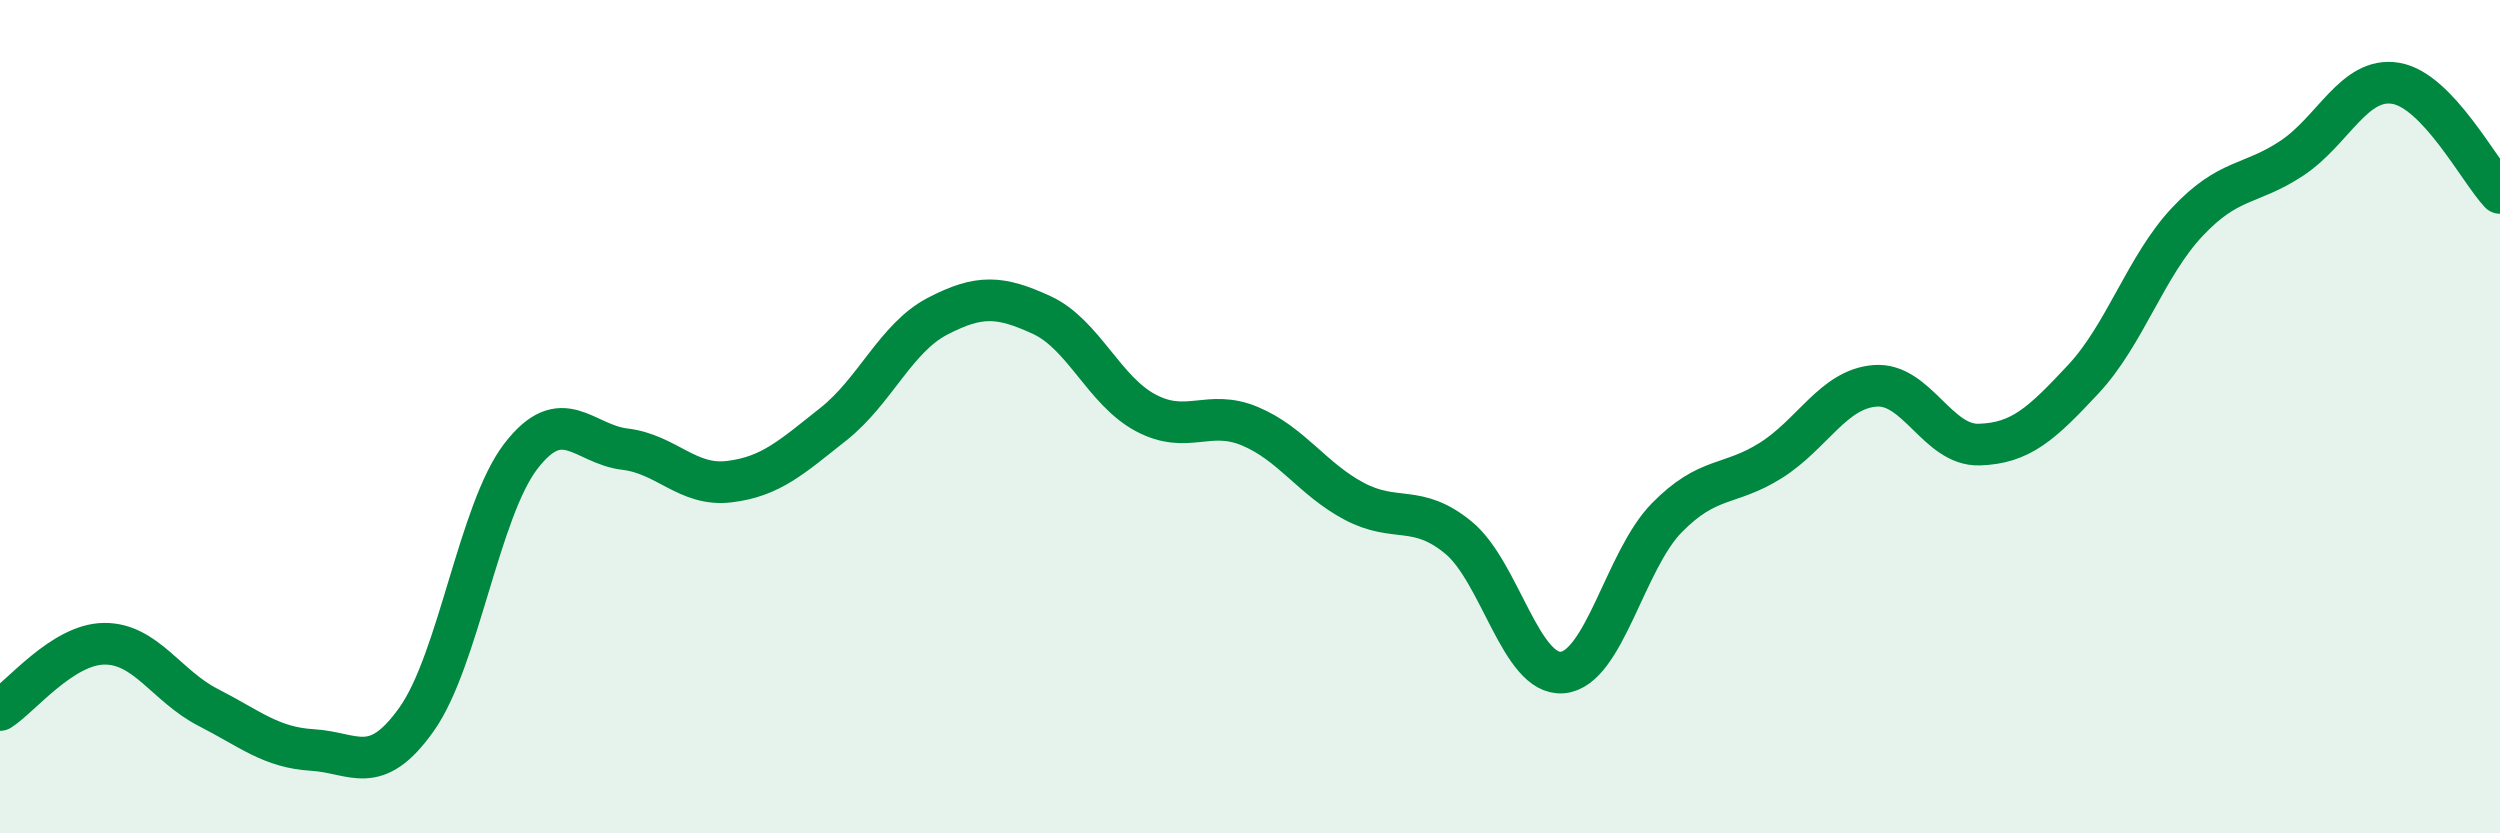
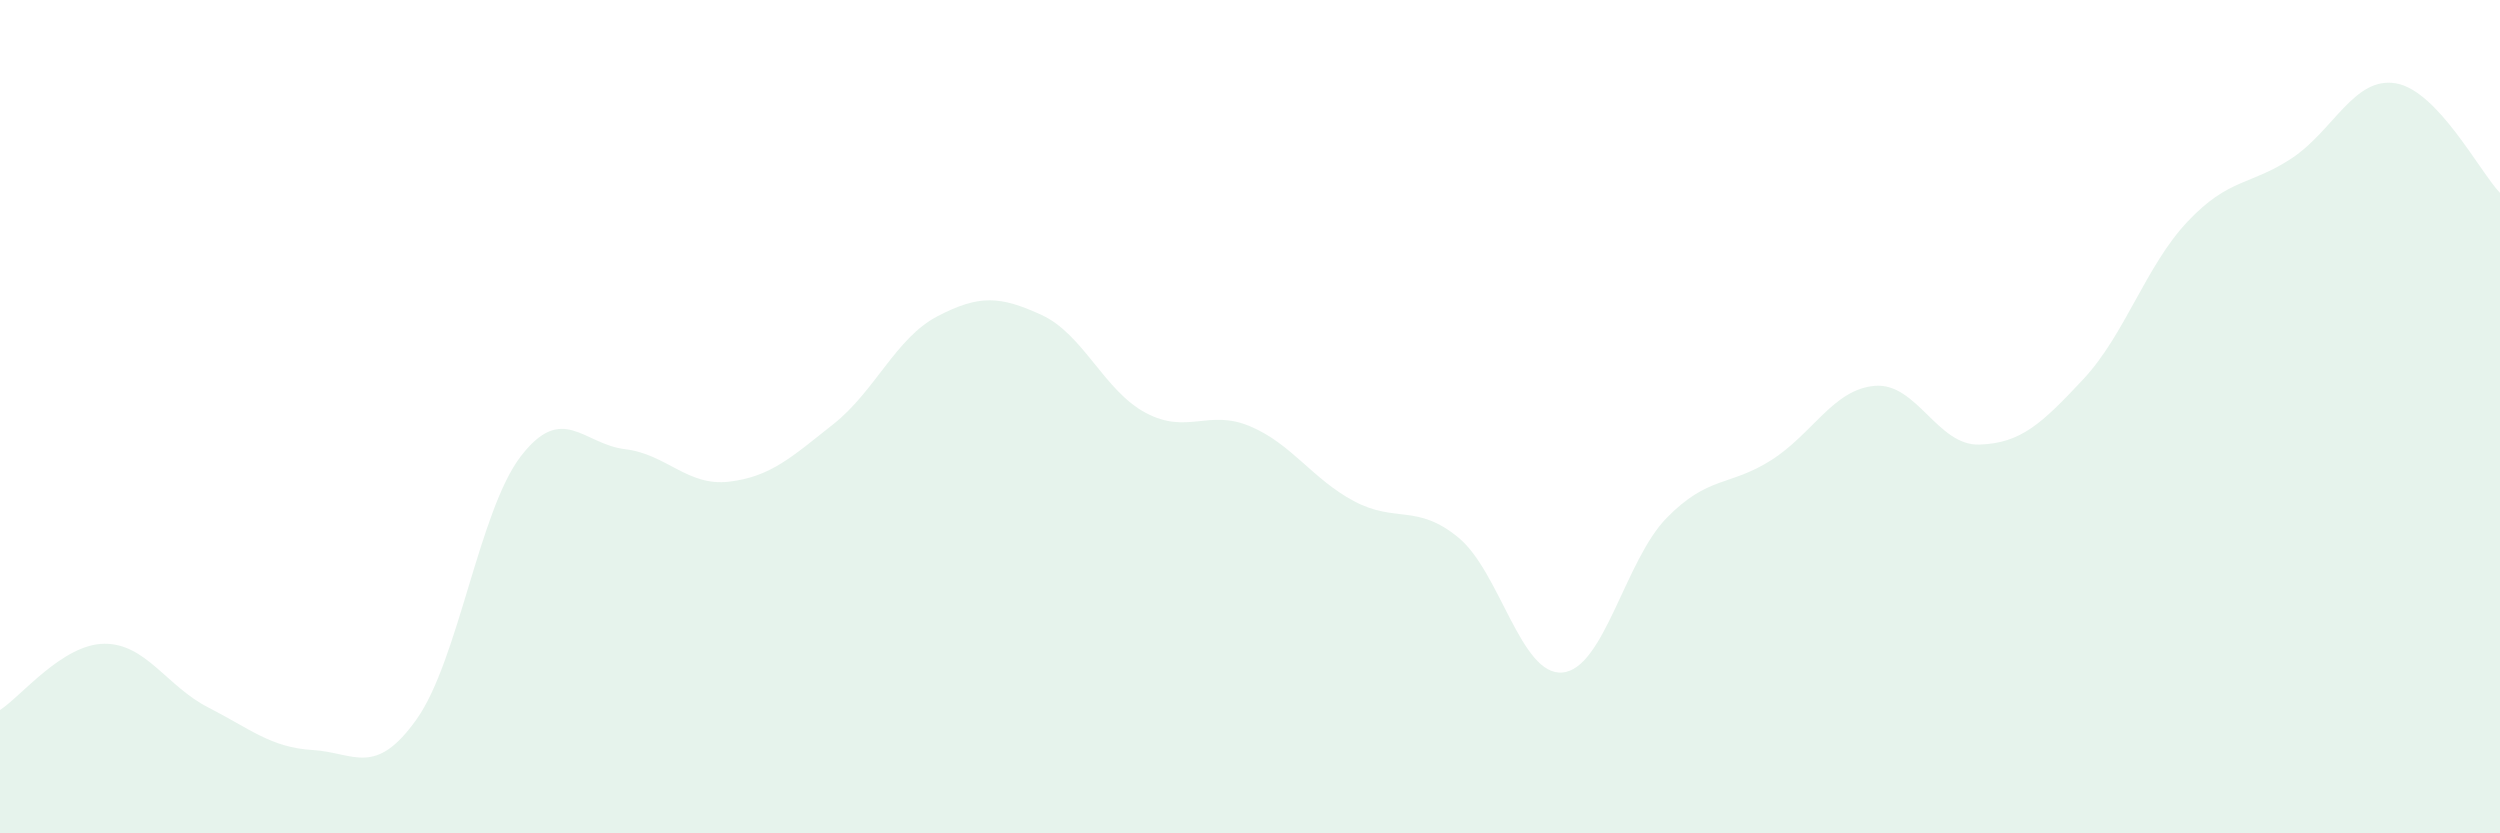
<svg xmlns="http://www.w3.org/2000/svg" width="60" height="20" viewBox="0 0 60 20">
  <path d="M 0,17.04 C 0.5,16.72 1.5,15.46 2.5,15.45 C 3.5,15.44 4,16.47 5,16.98 C 6,17.49 6.5,17.94 7.5,18 C 8.5,18.06 9,18.67 10,17.26 C 11,15.85 11.5,12.25 12.5,10.95 C 13.5,9.65 14,10.66 15,10.78 C 16,10.9 16.5,11.68 17.5,11.56 C 18.5,11.44 19,10.97 20,10.18 C 21,9.39 21.5,8.11 22.5,7.59 C 23.5,7.07 24,7.1 25,7.56 C 26,8.02 26.5,9.38 27.5,9.91 C 28.5,10.44 29,9.81 30,10.23 C 31,10.65 31.5,11.5 32.5,12.03 C 33.5,12.56 34,12.08 35,12.9 C 36,13.72 36.5,16.23 37.5,16.14 C 38.5,16.05 39,13.45 40,12.43 C 41,11.41 41.5,11.68 42.5,11.05 C 43.5,10.42 44,9.34 45,9.26 C 46,9.18 46.5,10.7 47.5,10.67 C 48.5,10.64 49,10.17 50,9.1 C 51,8.03 51.5,6.38 52.5,5.32 C 53.5,4.26 54,4.46 55,3.8 C 56,3.14 56.5,1.83 57.5,2 C 58.5,2.17 59.5,4.1 60,4.63L60 20L0 20Z" fill="#008740" opacity="0.1" stroke-linecap="round" stroke-linejoin="round" />
-   <path d="M 0,17.04 C 0.5,16.72 1.5,15.46 2.5,15.45 C 3.5,15.44 4,16.47 5,16.98 C 6,17.49 6.5,17.94 7.5,18 C 8.5,18.06 9,18.67 10,17.26 C 11,15.85 11.5,12.25 12.5,10.95 C 13.5,9.65 14,10.66 15,10.78 C 16,10.9 16.5,11.68 17.5,11.56 C 18.5,11.44 19,10.97 20,10.18 C 21,9.39 21.5,8.11 22.5,7.59 C 23.5,7.07 24,7.1 25,7.56 C 26,8.02 26.5,9.38 27.5,9.91 C 28.5,10.44 29,9.81 30,10.23 C 31,10.65 31.5,11.5 32.5,12.03 C 33.5,12.56 34,12.08 35,12.9 C 36,13.72 36.5,16.23 37.5,16.14 C 38.5,16.05 39,13.45 40,12.43 C 41,11.41 41.5,11.68 42.5,11.05 C 43.5,10.42 44,9.34 45,9.26 C 46,9.18 46.5,10.7 47.5,10.67 C 48.5,10.64 49,10.17 50,9.1 C 51,8.03 51.5,6.38 52.5,5.32 C 53.5,4.26 54,4.46 55,3.8 C 56,3.14 56.5,1.83 57.5,2 C 58.5,2.17 59.5,4.1 60,4.63" stroke="#008740" stroke-width="1" fill="none" stroke-linecap="round" stroke-linejoin="round" />
</svg>